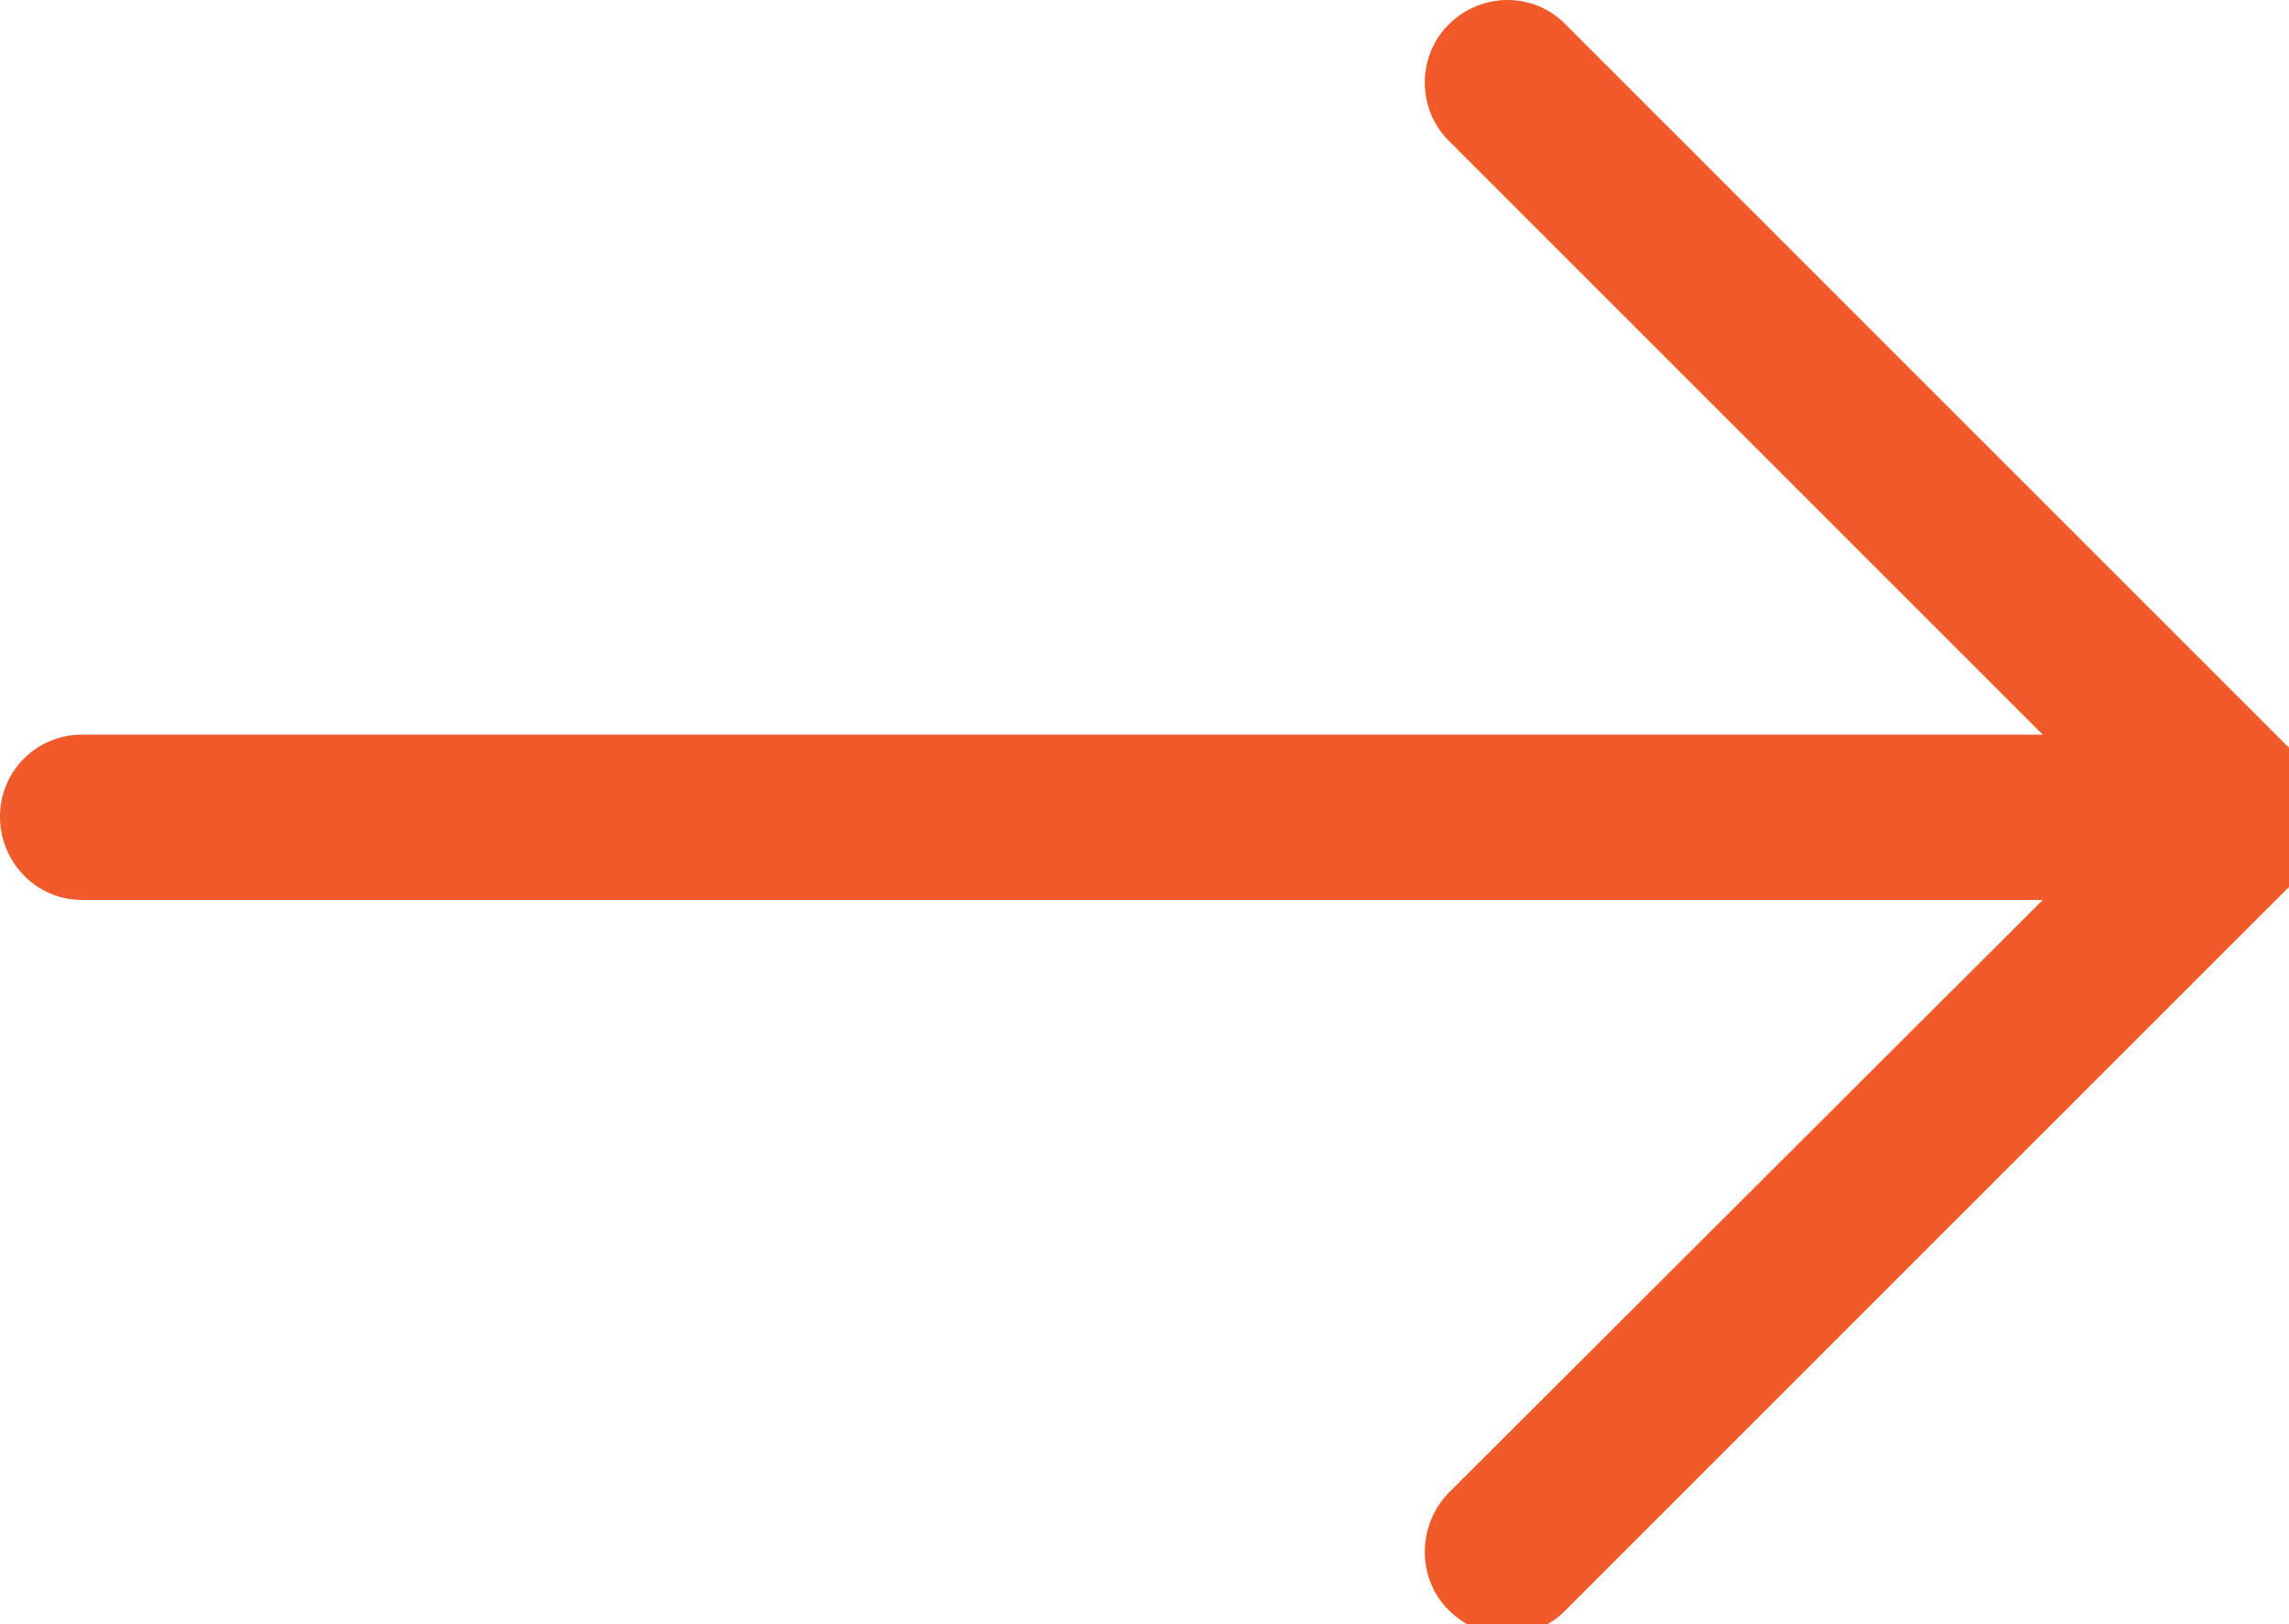
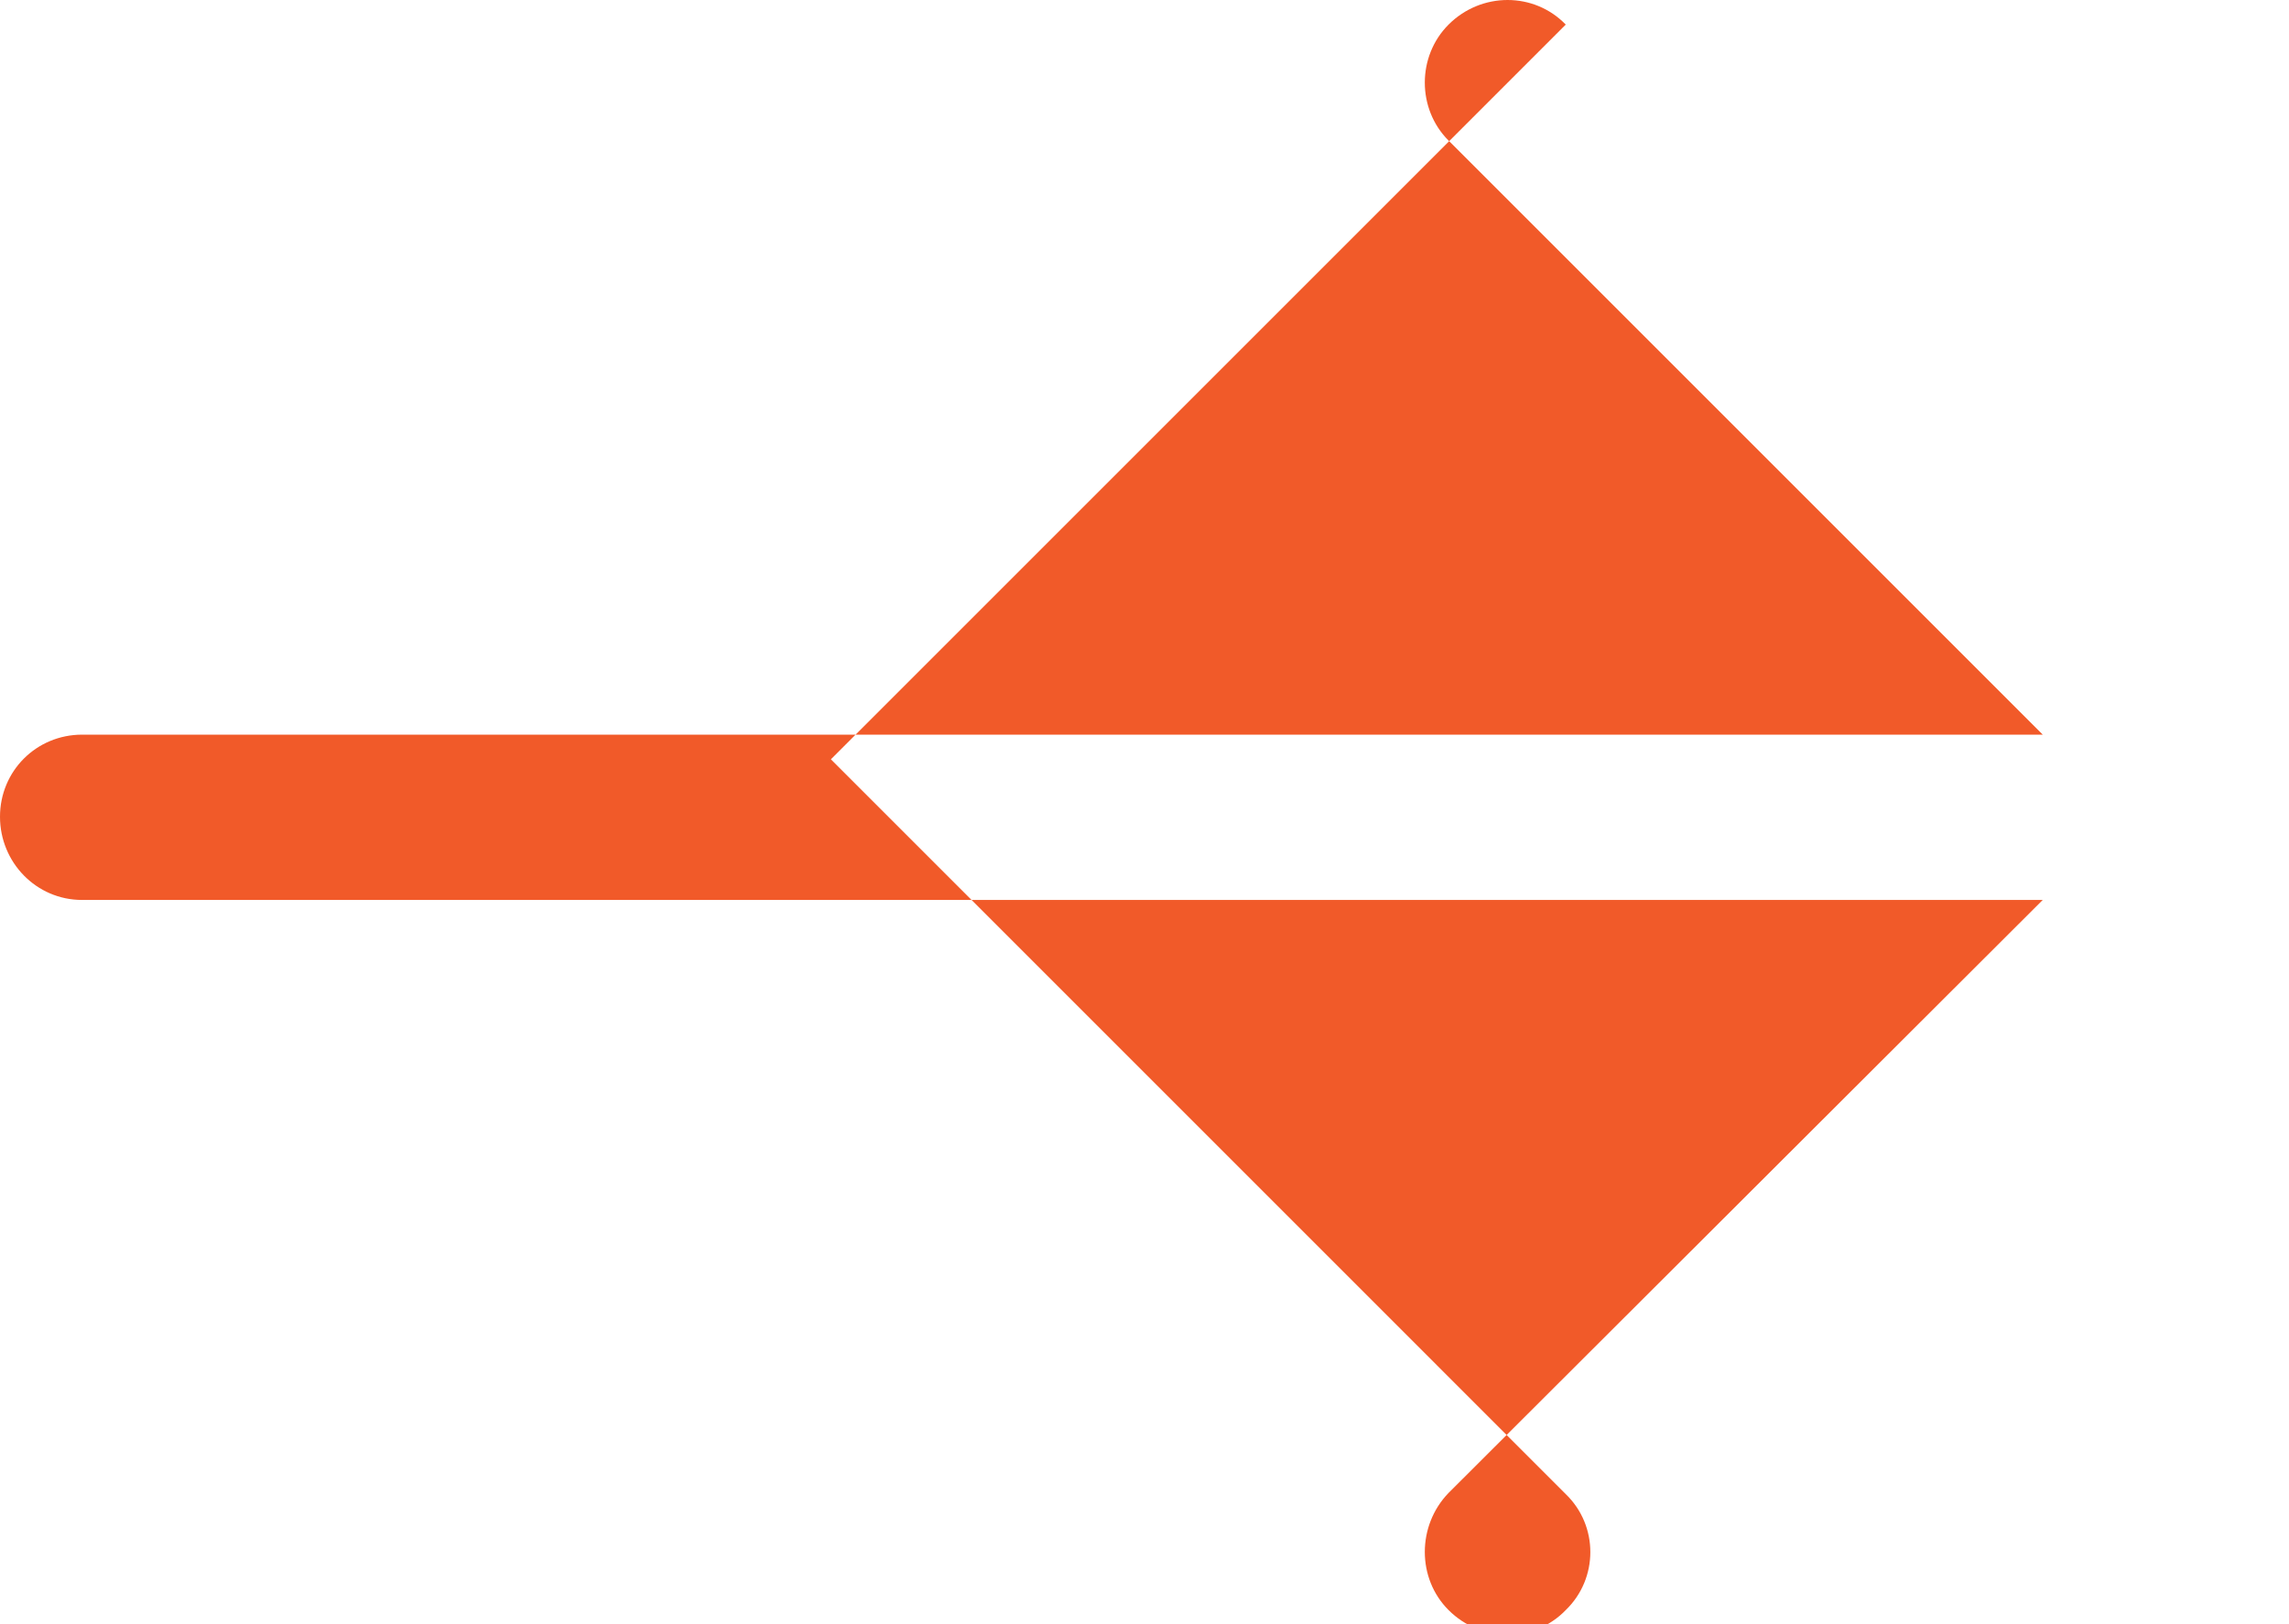
<svg xmlns="http://www.w3.org/2000/svg" width="100%" height="100%" viewBox="0 0 31 22" version="1.1" xml:space="preserve" style="fill-rule:evenodd;clip-rule:evenodd;stroke-linejoin:round;stroke-miterlimit:1.414;">
-   <path d="M21.205,0.333c-0.429,-0.444 -1.143,-0.444 -1.587,0c-0.429,0.429 -0.429,1.143 0,1.571l8.047,8.047l-26.554,0c-0.619,0.001 -1.111,0.493 -1.111,1.112c0,0.619 0.492,1.127 1.111,1.127l26.554,0l-8.047,8.032c-0.429,0.444 -0.429,1.159 0,1.587c0.444,0.444 1.159,0.444 1.587,0l9.952,-9.952c0.444,-0.429 0.444,-1.143 0,-1.571l-9.952,-9.953Z" style="fill:#f15a29;fill-rule:nonzero;" />
+   <path d="M21.205,0.333c-0.429,-0.444 -1.143,-0.444 -1.587,0c-0.429,0.429 -0.429,1.143 0,1.571l8.047,8.047l-26.554,0c-0.619,0.001 -1.111,0.493 -1.111,1.112c0,0.619 0.492,1.127 1.111,1.127l26.554,0l-8.047,8.032c-0.429,0.444 -0.429,1.159 0,1.587c0.444,0.444 1.159,0.444 1.587,0c0.444,-0.429 0.444,-1.143 0,-1.571l-9.952,-9.953Z" style="fill:#f15a29;fill-rule:nonzero;" />
</svg>